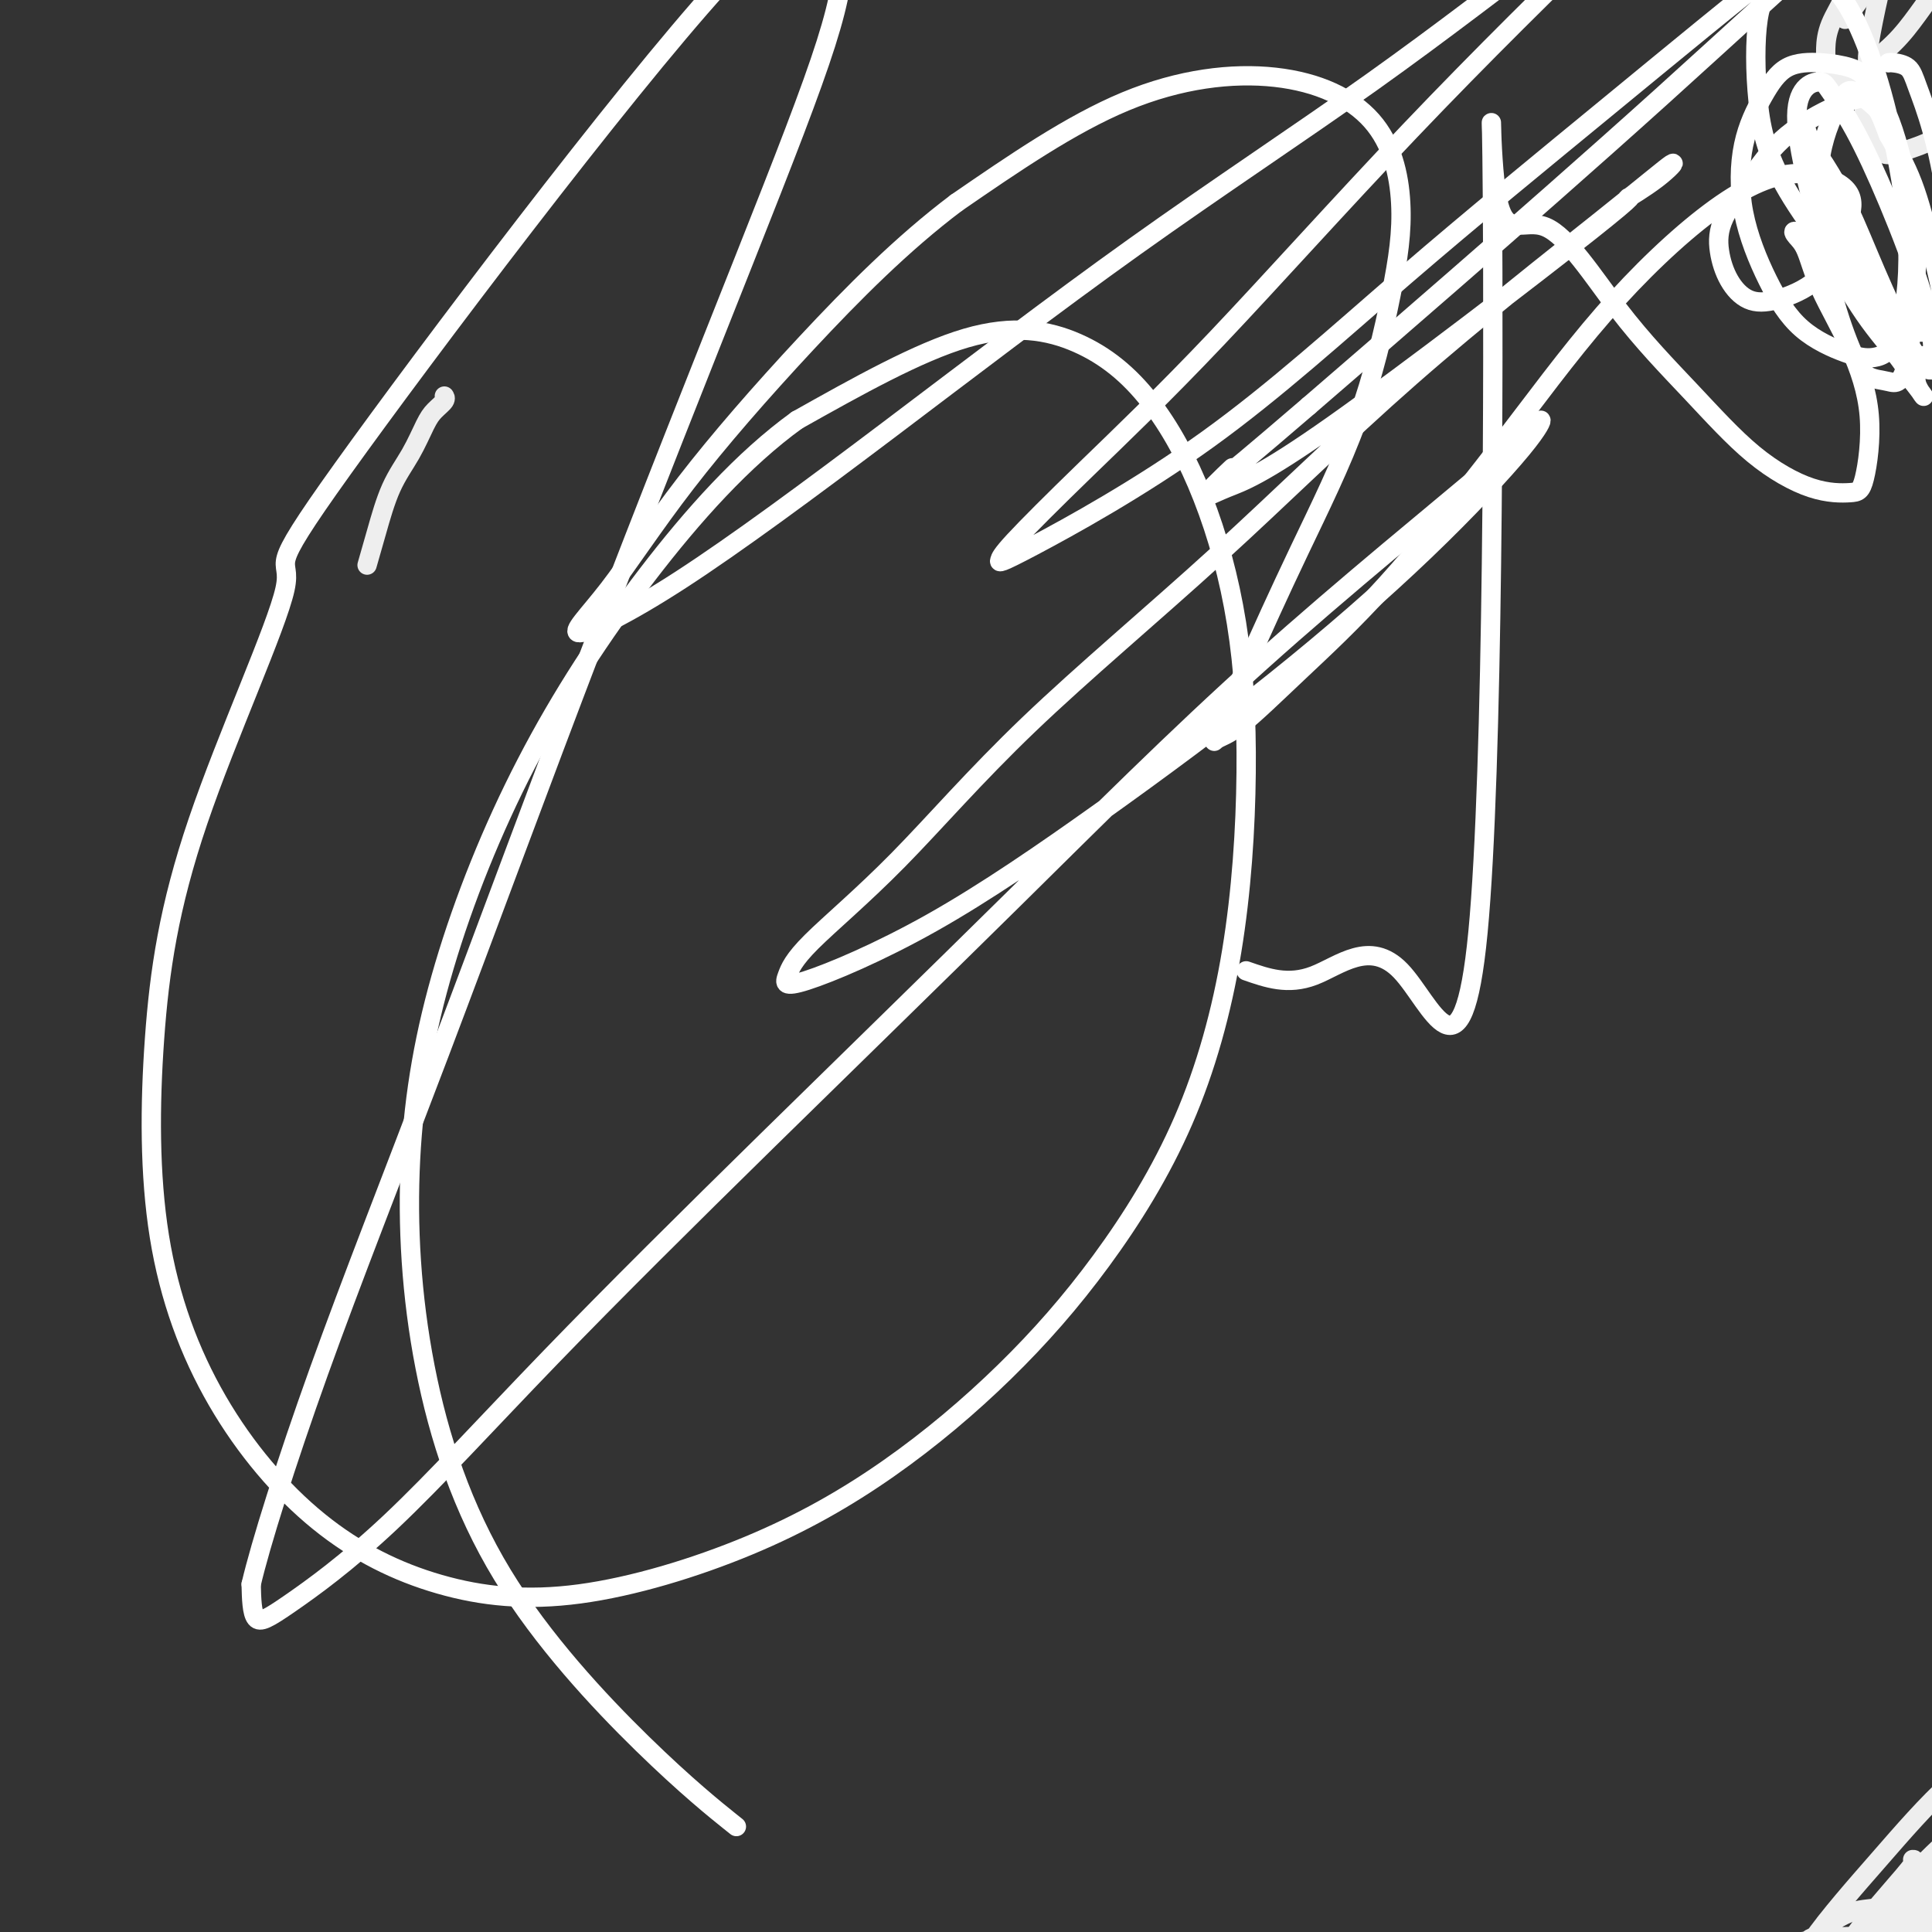
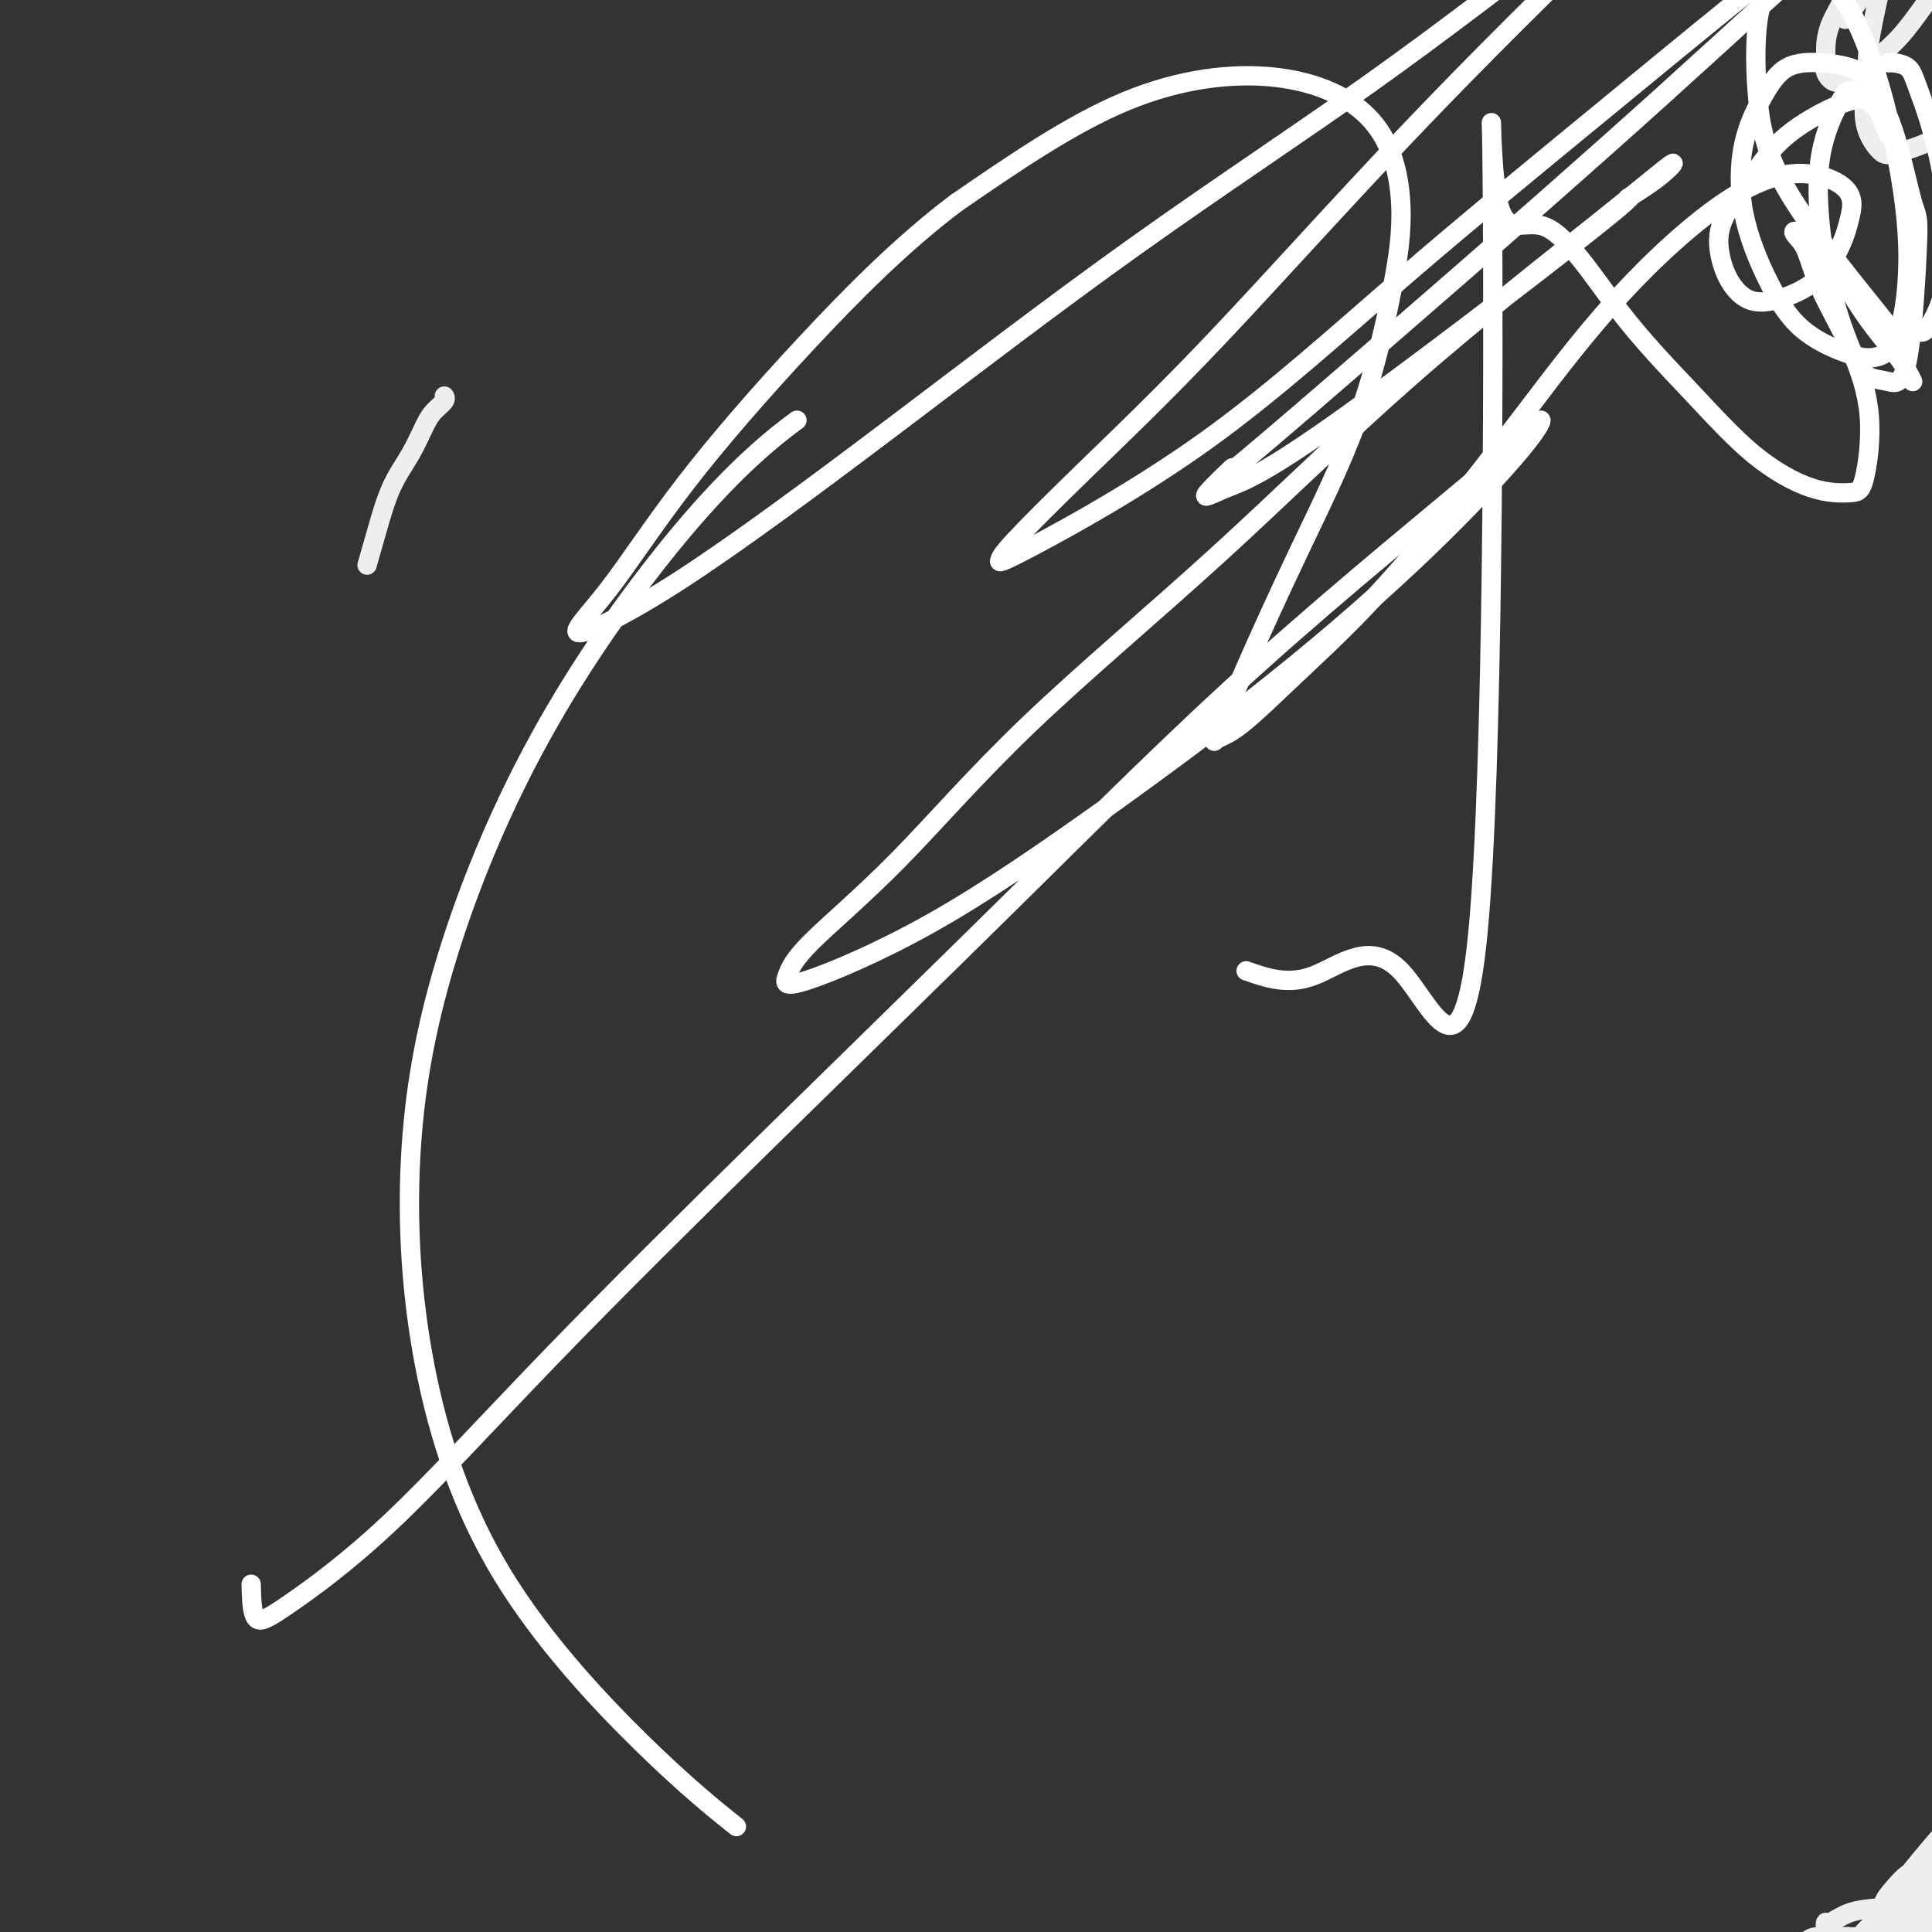
<svg xmlns="http://www.w3.org/2000/svg" viewBox="0 0 400 400" version="1.1">
  <rect x="0" y="0" width="400" height="400" fill="#333333" stroke="none" />
  <g fill="none" stroke="#EEEEEE" stroke-width="4" stroke-linecap="round" stroke-linejoin="round">
    <path d="M404,397c0.032,0.428 0.063,0.856 0,1c-0.063,0.144 -0.221,0.005 0,0c0.221,-0.005 0.821,0.122 1,0c0.179,-0.122 -0.062,-0.495 0,-1c0.062,-0.505 0.428,-1.141 0,-2c-0.428,-0.859 -1.651,-1.942 -2,-3c-0.349,-1.058 0.174,-2.092 0,-3c-0.174,-0.908 -1.045,-1.688 -2,-2c-0.955,-0.312 -1.993,-0.154 -3,0c-1.007,0.154 -1.981,0.305 -3,1c-1.019,0.695 -2.082,1.935 -3,3c-0.918,1.065 -1.691,1.955 -2,3c-0.309,1.045 -0.155,2.244 0,4c0.155,1.756 0.311,4.069 1,6c0.689,1.931 1.913,3.481 3,5c1.087,1.519 2.039,3.008 3,4c0.961,0.992 1.932,1.487 3,2c1.068,0.513 2.235,1.045 3,1c0.765,-0.045 1.129,-0.666 2,-1c0.871,-0.334 2.249,-0.381 3,-1c0.751,-0.619 0.876,-1.809 1,-3" />
-     <path d="M409,411c1.606,-1.169 1.121,-2.090 1,-3c-0.121,-0.910 0.123,-1.807 0,-3c-0.123,-1.193 -0.614,-2.680 -1,-4c-0.386,-1.320 -0.668,-2.471 -1,-3c-0.332,-0.529 -0.712,-0.434 -2,-1c-1.288,-0.566 -3.482,-1.792 -5,-2c-1.518,-0.208 -2.359,0.600 -3,1c-0.641,0.400 -1.083,0.390 -2,1c-0.917,0.610 -2.311,1.841 -3,3c-0.689,1.159 -0.675,2.247 -1,3c-0.325,0.753 -0.989,1.169 -1,2c-0.011,0.831 0.630,2.075 1,3c0.370,0.925 0.470,1.531 1,2c0.530,0.469 1.491,0.801 2,1c0.509,0.199 0.567,0.265 1,0c0.433,-0.265 1.241,-0.861 2,-2c0.759,-1.139 1.469,-2.822 2,-4c0.531,-1.178 0.882,-1.850 1,-3c0.118,-1.150 0.003,-2.778 0,-4c-0.003,-1.222 0.107,-2.037 0,-3c-0.107,-0.963 -0.430,-2.072 -1,-3c-0.570,-0.928 -1.388,-1.675 -2,-2c-0.612,-0.325 -1.018,-0.228 -2,0c-0.982,0.228 -2.540,0.586 -4,2c-1.460,1.414 -2.821,3.883 -4,6c-1.179,2.117 -2.175,3.882 -3,6c-0.825,2.118 -1.479,4.588 -2,7c-0.521,2.412 -0.910,4.765 -1,7c-0.090,2.235 0.117,4.353 0,6c-0.117,1.647 -0.559,2.824 -1,4" />
    <path d="M381,428c-0.416,4.099 0.545,2.346 1,2c0.455,-0.346 0.402,0.714 1,0c0.598,-0.714 1.845,-3.201 3,-5c1.155,-1.799 2.219,-2.908 3,-5c0.781,-2.092 1.279,-5.167 2,-7c0.721,-1.833 1.665,-2.425 2,-5c0.335,-2.575 0.060,-7.134 0,-9c-0.060,-1.866 0.093,-1.041 0,-1c-0.093,0.041 -0.433,-0.702 -1,-1c-0.567,-0.298 -1.360,-0.150 -2,0c-0.640,0.150 -1.126,0.302 -2,1c-0.874,0.698 -2.134,1.943 -3,3c-0.866,1.057 -1.337,1.925 -2,3c-0.663,1.075 -1.518,2.356 -2,3c-0.482,0.644 -0.593,0.651 2,-2c2.593,-2.651 7.888,-7.961 12,-12c4.112,-4.039 7.040,-6.809 10,-10c2.960,-3.191 5.952,-6.804 8,-9c2.048,-2.196 3.151,-2.977 4,-4c0.849,-1.023 1.444,-2.289 2,-3c0.556,-0.711 1.072,-0.868 0,0c-1.072,0.868 -3.732,2.760 -7,6c-3.268,3.240 -7.145,7.826 -11,12c-3.855,4.174 -7.687,7.934 -11,12c-3.313,4.066 -6.108,8.438 -9,12c-2.892,3.562 -5.880,6.314 -8,9c-2.120,2.686 -3.372,5.308 -4,7c-0.628,1.692 -0.631,2.456 -1,3c-0.369,0.544 -1.106,0.870 0,-1c1.106,-1.870 4.053,-5.935 7,-10" />
-     <path d="M375,417c2.611,-3.821 5.640,-7.874 9,-12c3.360,-4.126 7.051,-8.325 11,-13c3.949,-4.675 8.157,-9.825 12,-14c3.843,-4.175 7.321,-7.373 10,-10c2.679,-2.627 4.559,-4.683 6,-6c1.441,-1.317 2.443,-1.896 3,-2c0.557,-0.104 0.667,0.266 0,1c-0.667,0.734 -2.113,1.831 -5,5c-2.887,3.169 -7.215,8.411 -11,13c-3.785,4.589 -7.027,8.526 -10,12c-2.973,3.474 -5.678,6.485 -9,11c-3.322,4.515 -7.260,10.532 -9,13c-1.740,2.468 -1.280,1.385 -1,1c0.280,-0.385 0.382,-0.074 2,-2c1.618,-1.926 4.752,-6.089 8,-10c3.248,-3.911 6.611,-7.569 10,-12c3.389,-4.431 6.805,-9.635 10,-14c3.195,-4.365 6.169,-7.891 9,-11c2.831,-3.109 5.520,-5.803 7,-8c1.480,-2.197 1.751,-3.899 2,-5c0.249,-1.101 0.477,-1.603 -1,-1c-1.477,0.603 -4.660,2.311 -9,5c-4.340,2.689 -9.839,6.358 -15,11c-5.161,4.642 -9.986,10.256 -15,16c-5.014,5.744 -10.218,11.617 -14,17c-3.782,5.383 -6.140,10.277 -8,14c-1.860,3.723 -3.220,6.276 -4,8c-0.780,1.724 -0.979,2.618 -1,3c-0.021,0.382 0.137,0.252 2,-1c1.863,-1.252 5.432,-3.626 9,-6" />
-     <path d="M373,420c3.365,-3.030 6.276,-7.106 9,-11c2.724,-3.894 5.259,-7.607 8,-11c2.741,-3.393 5.688,-6.468 8,-9c2.312,-2.532 3.989,-4.522 5,-6c1.011,-1.478 1.356,-2.445 2,-3c0.644,-0.555 1.587,-0.698 2,-1c0.413,-0.302 0.296,-0.764 -1,0c-1.296,0.764 -3.771,2.753 -7,6c-3.229,3.247 -7.210,7.752 -10,11c-2.790,3.248 -4.388,5.240 -10,12c-5.612,6.760 -15.239,18.288 -19,23c-3.761,4.712 -1.657,2.606 -1,2c0.657,-0.606 -0.132,0.286 0,0c0.132,-0.286 1.185,-1.751 4,-5c2.815,-3.249 7.392,-8.282 11,-13c3.608,-4.718 6.249,-9.121 9,-13c2.751,-3.879 5.614,-7.236 8,-10c2.386,-2.764 4.296,-4.937 5,-6c0.704,-1.063 0.201,-1.018 0,-1c-0.201,0.018 -0.101,0.009 0,0" />
+     <path d="M373,420c3.365,-3.030 6.276,-7.106 9,-11c2.724,-3.894 5.259,-7.607 8,-11c2.741,-3.393 5.688,-6.468 8,-9c2.312,-2.532 3.989,-4.522 5,-6c1.011,-1.478 1.356,-2.445 2,-3c0.644,-0.555 1.587,-0.698 2,-1c0.413,-0.302 0.296,-0.764 -1,0c-1.296,0.764 -3.771,2.753 -7,6c-2.790,3.248 -4.388,5.240 -10,12c-5.612,6.760 -15.239,18.288 -19,23c-3.761,4.712 -1.657,2.606 -1,2c0.657,-0.606 -0.132,0.286 0,0c0.132,-0.286 1.185,-1.751 4,-5c2.815,-3.249 7.392,-8.282 11,-13c3.608,-4.718 6.249,-9.121 9,-13c2.751,-3.879 5.614,-7.236 8,-10c2.386,-2.764 4.296,-4.937 5,-6c0.704,-1.063 0.201,-1.018 0,-1c-0.201,0.018 -0.101,0.009 0,0" />
    <path d="M397,402c-0.654,0.451 -1.307,0.901 -2,1c-0.693,0.099 -1.425,-0.155 -2,0c-0.575,0.155 -0.994,0.719 -1,1c-0.006,0.281 0.399,0.279 1,0c0.601,-0.279 1.396,-0.834 2,-1c0.604,-0.166 1.016,0.057 2,0c0.984,-0.057 2.542,-0.394 4,-1c1.458,-0.606 2.818,-1.483 4,-2c1.182,-0.517 2.186,-0.675 3,-1c0.814,-0.325 1.438,-0.816 2,-1c0.562,-0.184 1.061,-0.060 1,0c-0.061,0.060 -0.683,0.058 -1,0c-0.317,-0.058 -0.328,-0.170 -1,0c-0.672,0.170 -2.006,0.624 -3,1c-0.994,0.376 -1.648,0.675 -3,1c-1.352,0.325 -3.404,0.675 -5,1c-1.596,0.325 -2.737,0.626 -4,1c-1.263,0.374 -2.646,0.821 -4,1c-1.354,0.179 -2.677,0.089 -4,0" />
    <path d="M386,403c-4.260,0.985 -2.409,0.946 -2,1c0.409,0.054 -0.623,0.201 -1,0c-0.377,-0.201 -0.097,-0.751 0,-1c0.097,-0.249 0.012,-0.196 1,-1c0.988,-0.804 3.047,-2.464 4,-3c0.953,-0.536 0.798,0.052 1,0c0.202,-0.052 0.761,-0.742 2,-1c1.239,-0.258 3.158,-0.082 5,0c1.842,0.082 3.608,0.071 5,0c1.392,-0.071 2.410,-0.202 4,0c1.590,0.202 3.751,0.737 5,1c1.249,0.263 1.584,0.252 2,0c0.416,-0.252 0.911,-0.747 1,-1c0.089,-0.253 -0.230,-0.265 -1,0c-0.770,0.265 -1.991,0.807 -3,1c-1.009,0.193 -1.806,0.037 -3,0c-1.194,-0.037 -2.784,0.045 -4,0c-1.216,-0.045 -2.059,-0.219 -3,0c-0.941,0.219 -1.981,0.829 -3,1c-1.019,0.171 -2.016,-0.098 -3,0c-0.984,0.098 -1.954,0.562 -3,1c-1.046,0.438 -2.168,0.849 -3,1c-0.832,0.151 -1.375,0.040 -2,0c-0.625,-0.040 -1.333,-0.011 -2,0c-0.667,0.011 -1.292,0.003 -2,0c-0.708,-0.003 -1.499,-0.001 -2,0c-0.501,0.001 -0.712,0.000 -1,0c-0.288,-0.000 -0.655,-0.000 -1,0c-0.345,0.000 -0.670,0.000 -1,0c-0.330,-0.000 -0.665,-0.000 -1,0" />
    <path d="M375,402c-6.030,0.623 -2.106,0.181 -1,0c1.106,-0.181 -0.607,-0.101 -1,0c-0.393,0.101 0.535,0.223 1,0c0.465,-0.223 0.466,-0.792 2,-1c1.534,-0.208 4.602,-0.057 7,0c2.398,0.057 4.125,0.019 6,0c1.875,-0.019 3.896,-0.020 6,0c2.104,0.020 4.289,0.062 6,0c1.711,-0.062 2.946,-0.228 4,0c1.054,0.228 1.926,0.849 3,1c1.074,0.151 2.348,-0.170 3,0c0.652,0.170 0.681,0.830 1,1c0.319,0.170 0.929,-0.151 1,0c0.071,0.151 -0.395,0.774 -1,1c-0.605,0.226 -1.347,0.057 -2,0c-0.653,-0.057 -1.216,0.000 -2,0c-0.784,-0.000 -1.788,-0.057 -3,0c-1.212,0.057 -2.631,0.226 -4,0c-1.369,-0.226 -2.688,-0.849 -4,-1c-1.312,-0.151 -2.616,0.171 -4,0c-1.384,-0.171 -2.847,-0.833 -4,-1c-1.153,-0.167 -1.997,0.163 -3,0c-1.003,-0.163 -2.164,-0.818 -3,-1c-0.836,-0.182 -1.347,0.111 -2,0c-0.653,-0.111 -1.447,-0.625 -2,-1c-0.553,-0.375 -0.867,-0.612 -1,-1c-0.133,-0.388 -0.087,-0.929 0,-1c0.087,-0.071 0.216,0.327 1,0c0.784,-0.327 2.224,-1.379 4,-2c1.776,-0.621 3.888,-0.810 6,-1" />
    <path d="M389,395c2.559,-1.000 3.955,-1.000 6,-1c2.045,0.000 4.738,0.000 7,0c2.262,-0.000 4.093,-0.001 6,0c1.907,0.001 3.890,0.004 5,0c1.110,-0.004 1.347,-0.016 2,0c0.653,0.016 1.722,0.060 2,0c0.278,-0.060 -0.235,-0.223 -1,0c-0.765,0.223 -1.783,0.833 -3,1c-1.217,0.167 -2.632,-0.110 -4,0c-1.368,0.110 -2.688,0.607 -4,1c-1.312,0.393 -2.616,0.684 -4,1c-1.384,0.316 -2.847,0.659 -4,1c-1.153,0.341 -1.996,0.680 -3,1c-1.004,0.320 -2.168,0.622 -3,1c-0.832,0.378 -1.331,0.833 -2,1c-0.669,0.167 -1.509,0.044 -2,0c-0.491,-0.044 -0.632,-0.011 -1,0c-0.368,0.011 -0.964,0.000 -1,0c-0.036,-0.000 0.489,0.010 1,0c0.511,-0.010 1.010,-0.042 2,0c0.990,0.042 2.471,0.156 4,0c1.529,-0.156 3.106,-0.581 5,-1c1.894,-0.419 4.105,-0.830 6,-1c1.895,-0.170 3.473,-0.098 5,0c1.527,0.098 3.003,0.222 4,0c0.997,-0.222 1.516,-0.792 2,-1c0.484,-0.208 0.934,-0.056 1,0c0.066,0.056 -0.251,0.015 -1,0c-0.749,-0.015 -1.928,-0.004 -3,0c-1.072,0.004 -2.036,0.002 -3,0" />
    <path d="M408,398c-2.031,0.049 -3.608,0.172 -5,0c-1.392,-0.172 -2.598,-0.638 -4,-1c-1.402,-0.362 -3.001,-0.620 -4,-1c-0.999,-0.380 -1.398,-0.880 -2,-1c-0.602,-0.120 -1.408,0.142 -2,0c-0.592,-0.142 -0.970,-0.687 -1,-1c-0.030,-0.313 0.288,-0.394 1,0c0.712,0.394 1.816,1.262 3,2c1.184,0.738 2.446,1.347 4,2c1.554,0.653 3.398,1.349 5,2c1.602,0.651 2.960,1.255 4,2c1.040,0.745 1.761,1.630 2,2c0.239,0.370 -0.004,0.223 0,0c0.004,-0.223 0.254,-0.523 0,-1c-0.254,-0.477 -1.013,-1.129 -2,-2c-0.987,-0.871 -2.202,-1.959 -3,-3c-0.798,-1.041 -1.180,-2.035 -2,-3c-0.820,-0.965 -2.077,-1.900 -3,-3c-0.923,-1.100 -1.510,-2.366 -2,-3c-0.490,-0.634 -0.882,-0.635 -1,-1c-0.118,-0.365 0.038,-1.094 0,-1c-0.038,0.094 -0.269,1.009 0,2c0.269,0.991 1.039,2.056 2,3c0.961,0.944 2.115,1.767 3,3c0.885,1.233 1.501,2.876 2,4c0.499,1.124 0.880,1.729 1,2c0.120,0.271 -0.020,0.208 0,0c0.020,-0.208 0.201,-0.561 0,-1c-0.201,-0.439 -0.785,-0.964 -1,-2c-0.215,-1.036 -0.061,-2.582 0,-4c0.061,-1.418 0.031,-2.709 0,-4" />
    <path d="M403,390c0.001,-1.945 0.003,-2.308 0,-3c-0.003,-0.692 -0.013,-1.714 0,-2c0.013,-0.286 0.048,0.163 0,0c-0.048,-0.163 -0.181,-0.938 0,-1c0.181,-0.062 0.675,0.591 1,1c0.325,0.409 0.483,0.576 1,2c0.517,1.424 1.395,4.107 2,5c0.605,0.893 0.936,-0.004 1,0c0.064,0.004 -0.141,0.908 0,1c0.141,0.092 0.626,-0.629 1,-1c0.374,-0.371 0.635,-0.393 1,-1c0.365,-0.607 0.834,-1.798 1,-3c0.166,-1.202 0.031,-2.413 0,-3c-0.031,-0.587 0.043,-0.549 0,-1c-0.043,-0.451 -0.204,-1.391 0,-2c0.204,-0.609 0.773,-0.888 1,-1c0.227,-0.112 0.114,-0.056 0,0" />
    <path d="M382,4c1.005,-1.316 2.010,-2.633 3,-4c0.990,-1.367 1.965,-2.786 3,-4c1.035,-1.214 2.132,-2.225 3,-3c0.868,-0.775 1.509,-1.315 2,-2c0.491,-0.685 0.832,-1.514 1,-2c0.168,-0.486 0.165,-0.631 0,-1c-0.165,-0.369 -0.490,-0.964 -1,-1c-0.510,-0.036 -1.205,0.488 -2,1c-0.795,0.512 -1.691,1.011 -3,2c-1.309,0.989 -3.030,2.467 -4,4c-0.970,1.533 -1.190,3.120 -2,5c-0.810,1.880 -2.212,4.053 -3,6c-0.788,1.947 -0.962,3.668 -1,5c-0.038,1.332 0.059,2.276 0,3c-0.059,0.724 -0.274,1.227 0,2c0.274,0.773 1.038,1.815 2,2c0.962,0.185 2.124,-0.487 3,-1c0.876,-0.513 1.467,-0.867 3,-2c1.533,-1.133 4.009,-3.046 6,-5c1.991,-1.954 3.498,-3.949 5,-6c1.502,-2.051 3.001,-4.157 4,-6c0.999,-1.843 1.500,-3.421 2,-5" />
    <path d="M403,-8c1.681,-3.154 0.383,-2.539 0,-3c-0.383,-0.461 0.150,-1.999 0,-3c-0.150,-1.001 -0.984,-1.464 -2,-2c-1.016,-0.536 -2.215,-1.145 -3,-1c-0.785,0.145 -1.157,1.045 -2,1c-0.843,-0.045 -2.157,-1.033 -4,4c-1.843,5.033 -4.214,16.087 -5,21c-0.786,4.913 0.015,3.685 0,5c-0.015,1.315 -0.845,5.173 -1,8c-0.155,2.827 0.363,4.622 1,6c0.637,1.378 1.391,2.338 2,3c0.609,0.662 1.074,1.026 2,1c0.926,-0.026 2.315,-0.442 4,-1c1.685,-0.558 3.667,-1.257 5,-2c1.333,-0.743 2.015,-1.531 3,-3c0.985,-1.469 2.271,-3.618 3,-5c0.729,-1.382 0.901,-1.998 1,-3c0.099,-1.002 0.125,-2.389 0,-4c-0.125,-1.611 -0.401,-3.444 -1,-5c-0.599,-1.556 -1.520,-2.834 -2,-4c-0.480,-1.166 -0.521,-2.220 -1,-3c-0.479,-0.780 -1.398,-1.287 -2,-2c-0.602,-0.713 -0.886,-1.632 -1,-2c-0.114,-0.368 -0.057,-0.184 0,0" />
  </g>
  <g fill="none" stroke="#FFFFFF" stroke-width="4" stroke-linecap="round" stroke-linejoin="round">
    <path d="M258,201c4.338,1.517 8.676,3.035 14,1c5.324,-2.035 11.635,-7.621 18,-1c6.365,6.621 12.786,25.450 16,-8c3.214,-33.450 3.222,-119.178 3,-151c-0.222,-31.822 -0.673,-9.739 1,-1c1.673,8.739 5.470,4.135 10,6c4.530,1.865 9.794,10.199 15,17c5.206,6.801 10.353,12.070 15,17c4.647,4.930 8.793,9.522 13,13c4.207,3.478 8.477,5.843 12,7c3.523,1.157 6.301,1.107 8,1c1.699,-0.107 2.320,-0.269 3,-3c0.680,-2.731 1.419,-8.030 1,-13c-0.419,-4.970 -1.998,-9.611 -4,-14c-2.002,-4.389 -4.429,-8.526 -6,-12c-1.571,-3.474 -2.285,-6.284 -3,-8c-0.715,-1.716 -1.429,-2.336 -2,-3c-0.571,-0.664 -0.998,-1.371 0,-1c0.998,0.371 3.422,1.821 6,5c2.578,3.179 5.309,8.087 8,12c2.691,3.913 5.340,6.832 7,9c1.660,2.168 2.330,3.584 3,5" />
-     <path d="M396,79c3.924,5.055 1.734,2.693 1,1c-0.734,-1.693 -0.011,-2.716 -1,-6c-0.989,-3.284 -3.690,-8.829 -6,-14c-2.310,-5.171 -4.228,-9.969 -6,-14c-1.772,-4.031 -3.397,-7.297 -5,-10c-1.603,-2.703 -3.182,-4.844 -4,-6c-0.818,-1.156 -0.874,-1.326 -1,-2c-0.126,-0.674 -0.320,-1.850 0,-1c0.320,0.850 1.155,3.728 2,7c0.845,3.272 1.699,6.938 6,15c4.301,8.062 12.050,20.519 15,25c2.950,4.481 1.102,0.985 1,0c-0.102,-0.985 1.542,0.542 2,-1c0.458,-1.542 -0.271,-6.154 -2,-12c-1.729,-5.846 -4.458,-12.925 -7,-19c-2.542,-6.075 -4.896,-11.146 -7,-15c-2.104,-3.854 -3.957,-6.492 -5,-8c-1.043,-1.508 -1.276,-1.885 -2,-2c-0.724,-0.115 -1.939,0.033 -3,1c-1.061,0.967 -1.968,2.752 -2,6c-0.032,3.248 0.809,7.959 2,13c1.191,5.041 2.730,10.413 5,15c2.270,4.587 5.269,8.389 8,12c2.731,3.611 5.193,7.032 7,9c1.807,1.968 2.960,2.484 4,3c1.040,0.516 1.966,1.033 3,0c1.034,-1.033 2.174,-3.617 2,-8c-0.174,-4.383 -1.662,-10.565 -3,-16c-1.338,-5.435 -2.525,-10.124 -4,-14c-1.475,-3.876 -3.237,-6.938 -5,-10" />
    <path d="M391,28c-1.861,-4.890 -2.014,-5.116 -3,-6c-0.986,-0.884 -2.806,-2.426 -4,-3c-1.194,-0.574 -1.761,-0.180 -3,2c-1.239,2.180 -3.151,6.146 -4,11c-0.849,4.854 -0.636,10.596 0,16c0.636,5.404 1.696,10.471 3,15c1.304,4.529 2.851,8.518 4,11c1.149,2.482 1.901,3.455 3,4c1.099,0.545 2.547,0.663 4,1c1.453,0.337 2.913,0.894 4,-5c1.087,-5.894 1.801,-18.237 2,-24c0.199,-5.763 -0.117,-4.945 -1,-8c-0.883,-3.055 -2.332,-9.982 -4,-15c-1.668,-5.018 -3.554,-8.128 -5,-10c-1.446,-1.872 -2.450,-2.507 -4,-3c-1.550,-0.493 -3.645,-0.845 -6,-1c-2.355,-0.155 -4.971,-0.114 -7,1c-2.029,1.114 -3.471,3.301 -5,6c-1.529,2.699 -3.145,5.910 -4,10c-0.855,4.090 -0.951,9.059 0,14c0.951,4.941 2.947,9.854 5,14c2.053,4.146 4.164,7.524 7,10c2.836,2.476 6.399,4.051 9,5c2.601,0.949 4.242,1.274 6,1c1.758,-0.274 3.634,-1.146 5,-5c1.366,-3.854 2.221,-10.689 2,-18c-0.221,-7.311 -1.518,-15.097 -3,-22c-1.482,-6.903 -3.150,-12.922 -5,-18c-1.850,-5.078 -3.883,-9.213 -6,-12c-2.117,-2.787 -4.319,-4.225 -6,-5c-1.681,-0.775 -2.840,-0.888 -4,-1" />
    <path d="M371,-7c-2.281,-0.518 -2.984,1.187 -4,3c-1.016,1.813 -2.346,3.732 -3,8c-0.654,4.268 -0.631,10.883 0,17c0.631,6.117 1.872,11.737 7,20c5.128,8.263 14.145,19.170 18,24c3.855,4.830 2.548,3.584 3,3c0.452,-0.584 2.662,-0.505 4,0c1.338,0.505 1.802,1.437 3,0c1.198,-1.437 3.129,-5.243 4,-10c0.871,-4.757 0.682,-10.466 0,-16c-0.682,-5.534 -1.857,-10.894 -3,-15c-1.143,-4.106 -2.254,-6.956 -3,-9c-0.746,-2.044 -1.128,-3.280 -2,-4c-0.872,-0.720 -2.235,-0.925 -3,-1c-0.765,-0.075 -0.933,-0.022 -1,0c-0.067,0.022 -0.034,0.011 0,0" />
    <path d="M387,20c-1.993,0.348 -3.985,0.695 -7,2c-3.015,1.305 -7.052,3.566 -10,6c-2.948,2.434 -4.807,5.041 -7,8c-2.193,2.959 -4.719,6.270 -6,9c-1.281,2.730 -1.316,4.880 -1,7c0.316,2.120 0.984,4.210 2,6c1.016,1.790 2.380,3.278 4,4c1.620,0.722 3.496,0.676 6,0c2.504,-0.676 5.637,-1.982 8,-4c2.363,-2.018 3.957,-4.746 5,-7c1.043,-2.254 1.535,-4.032 2,-6c0.465,-1.968 0.903,-4.125 -1,-6c-1.903,-1.875 -6.146,-3.468 -11,-3c-4.854,0.468 -10.320,2.997 -17,8c-6.680,5.003 -14.576,12.478 -22,21c-7.424,8.522 -14.378,18.090 -22,28c-7.622,9.910 -15.913,20.163 -23,28c-7.087,7.837 -12.971,13.257 -18,18c-5.029,4.743 -9.205,8.811 -12,11c-2.795,2.189 -4.210,2.501 -5,3c-0.790,0.499 -0.956,1.184 0,-1c0.956,-2.184 3.033,-7.236 6,-14c2.967,-6.764 6.825,-15.239 11,-24c4.175,-8.761 8.668,-17.807 12,-27c3.332,-9.193 5.502,-18.534 7,-26c1.498,-7.466 2.324,-13.059 2,-19c-0.324,-5.941 -1.798,-12.232 -6,-17c-4.202,-4.768 -11.131,-8.015 -20,-9c-8.869,-0.985 -19.677,0.290 -31,5c-11.323,4.710 -23.162,12.855 -35,21" />
    <path d="M198,42c-11.138,8.370 -21.484,18.795 -31,29c-9.516,10.205 -18.202,20.191 -25,29c-6.798,8.809 -11.708,16.443 -16,22c-4.292,5.557 -7.968,9.037 -6,9c1.968,-0.037 9.578,-3.592 21,-11c11.422,-7.408 26.655,-18.670 43,-31c16.345,-12.330 33.802,-25.727 51,-38c17.198,-12.273 34.137,-23.422 49,-34c14.863,-10.578 27.648,-20.584 39,-29c11.352,-8.416 21.269,-15.242 28,-20c6.731,-4.758 10.274,-7.447 13,-10c2.726,-2.553 4.635,-4.970 0,-1c-4.635,3.970 -15.813,14.327 -29,27c-13.187,12.673 -28.384,27.661 -43,43c-14.616,15.339 -28.650,31.028 -40,43c-11.350,11.972 -20.017,20.227 -27,27c-6.983,6.773 -12.282,12.063 -15,15c-2.718,2.937 -2.855,3.520 -3,4c-0.145,0.480 -0.296,0.858 7,-3c7.296,-3.858 22.040,-11.952 36,-22c13.960,-10.048 27.134,-22.052 41,-34c13.866,-11.948 28.422,-23.841 42,-35c13.578,-11.159 26.177,-21.583 37,-30c10.823,-8.417 19.870,-14.826 26,-19c6.130,-4.174 9.343,-6.112 12,-8c2.657,-1.888 4.759,-3.724 1,-1c-3.759,2.724 -13.379,10.008 -25,20c-11.621,9.992 -25.244,22.690 -40,36c-14.756,13.310 -30.645,27.231 -43,38c-12.355,10.769 -21.178,18.384 -30,26" />
    <path d="M271,84c-24.486,21.046 -17.199,14.161 -16,13c1.199,-1.161 -3.688,3.402 -5,5c-1.312,1.598 0.952,0.232 4,-1c3.048,-1.232 6.880,-2.329 22,-13c15.120,-10.671 41.528,-30.915 53,-40c11.472,-9.085 8.007,-7.010 8,-7c-0.007,0.010 3.445,-2.046 6,-4c2.555,-1.954 4.212,-3.805 3,-3c-1.212,0.805 -5.294,4.265 -15,12c-9.706,7.735 -25.037,19.744 -39,32c-13.963,12.256 -26.557,24.760 -40,37c-13.443,12.240 -27.735,24.215 -39,35c-11.265,10.785 -19.501,20.379 -27,28c-7.499,7.621 -14.259,13.270 -18,17c-3.741,3.730 -4.464,5.541 -5,7c-0.536,1.459 -0.885,2.566 4,1c4.885,-1.566 15.003,-5.804 26,-12c10.997,-6.196 22.871,-14.349 35,-23c12.129,-8.651 24.513,-17.799 36,-27c11.487,-9.201 22.077,-18.456 31,-27c8.923,-8.544 16.180,-16.379 20,-21c3.820,-4.621 4.203,-6.029 4,-6c-0.203,0.029 -0.992,1.493 -11,10c-10.008,8.507 -29.236,24.057 -47,40c-17.764,15.943 -34.063,32.281 -51,49c-16.937,16.719 -34.510,33.820 -51,50c-16.490,16.180 -31.896,31.441 -45,45c-13.104,13.559 -23.904,25.418 -33,34c-9.096,8.582 -16.487,13.887 -21,17c-4.513,3.113 -6.146,4.032 -7,3c-0.854,-1.032 -0.927,-4.016 -1,-7" />
-     <path d="M52,328c1.903,-8.128 7.160,-24.950 14,-44c6.840,-19.050 15.262,-40.330 25,-66c9.738,-25.670 20.791,-55.730 32,-85c11.209,-29.270 22.574,-57.748 31,-79c8.426,-21.252 13.913,-35.277 17,-45c3.087,-9.723 3.773,-15.145 3,-17c-0.773,-1.855 -3.006,-0.142 -4,-4c-0.994,-3.858 -0.750,-13.287 -21,9c-20.250,22.287 -60.996,76.288 -78,100c-17.004,23.712 -10.268,17.134 -12,25c-1.732,7.866 -11.932,30.178 -18,48c-6.068,17.822 -8.003,31.156 -9,45c-0.997,13.844 -1.057,28.200 1,41c2.057,12.800 6.230,24.045 12,34c5.770,9.955 13.136,18.620 21,25c7.864,6.380 16.225,10.476 25,13c8.775,2.524 17.962,3.478 29,2c11.038,-1.478 23.926,-5.388 35,-10c11.074,-4.612 20.335,-9.928 29,-16c8.665,-6.072 16.733,-12.902 24,-20c7.267,-7.098 13.734,-14.464 20,-23c6.266,-8.536 12.330,-18.240 17,-29c4.670,-10.760 7.946,-22.575 10,-35c2.054,-12.425 2.885,-25.460 3,-37c0.115,-11.540 -0.487,-21.584 -2,-31c-1.513,-9.416 -3.939,-18.203 -7,-26c-3.061,-7.797 -6.759,-14.606 -11,-20c-4.241,-5.394 -9.027,-9.375 -15,-12c-5.973,-2.625 -13.135,-3.893 -23,-1c-9.865,2.893 -22.432,9.946 -35,17" />
    <path d="M165,87c-11.164,8.059 -21.574,19.706 -31,32c-9.426,12.294 -17.867,25.234 -25,39c-7.133,13.766 -12.959,28.359 -17,42c-4.041,13.641 -6.296,26.329 -7,40c-0.704,13.671 0.143,28.323 3,43c2.857,14.677 7.725,29.377 16,43c8.275,13.623 19.959,26.168 29,35c9.041,8.832 15.440,13.952 18,16c2.560,2.048 1.280,1.024 0,0" />
  </g>
  <g fill="none" stroke="#EEEEEE" stroke-width="4" stroke-linecap="round" stroke-linejoin="round">
    <path d="M76,117c0.606,-2.108 1.211,-4.217 2,-7c0.789,-2.783 1.760,-6.241 3,-9c1.240,-2.759 2.749,-4.820 4,-7c1.251,-2.180 2.244,-4.479 3,-6c0.756,-1.521 1.275,-2.263 2,-3c0.725,-0.737 1.657,-1.468 2,-2c0.343,-0.532 0.098,-0.866 0,-1c-0.098,-0.134 -0.049,-0.067 0,0" />
  </g>
</svg>